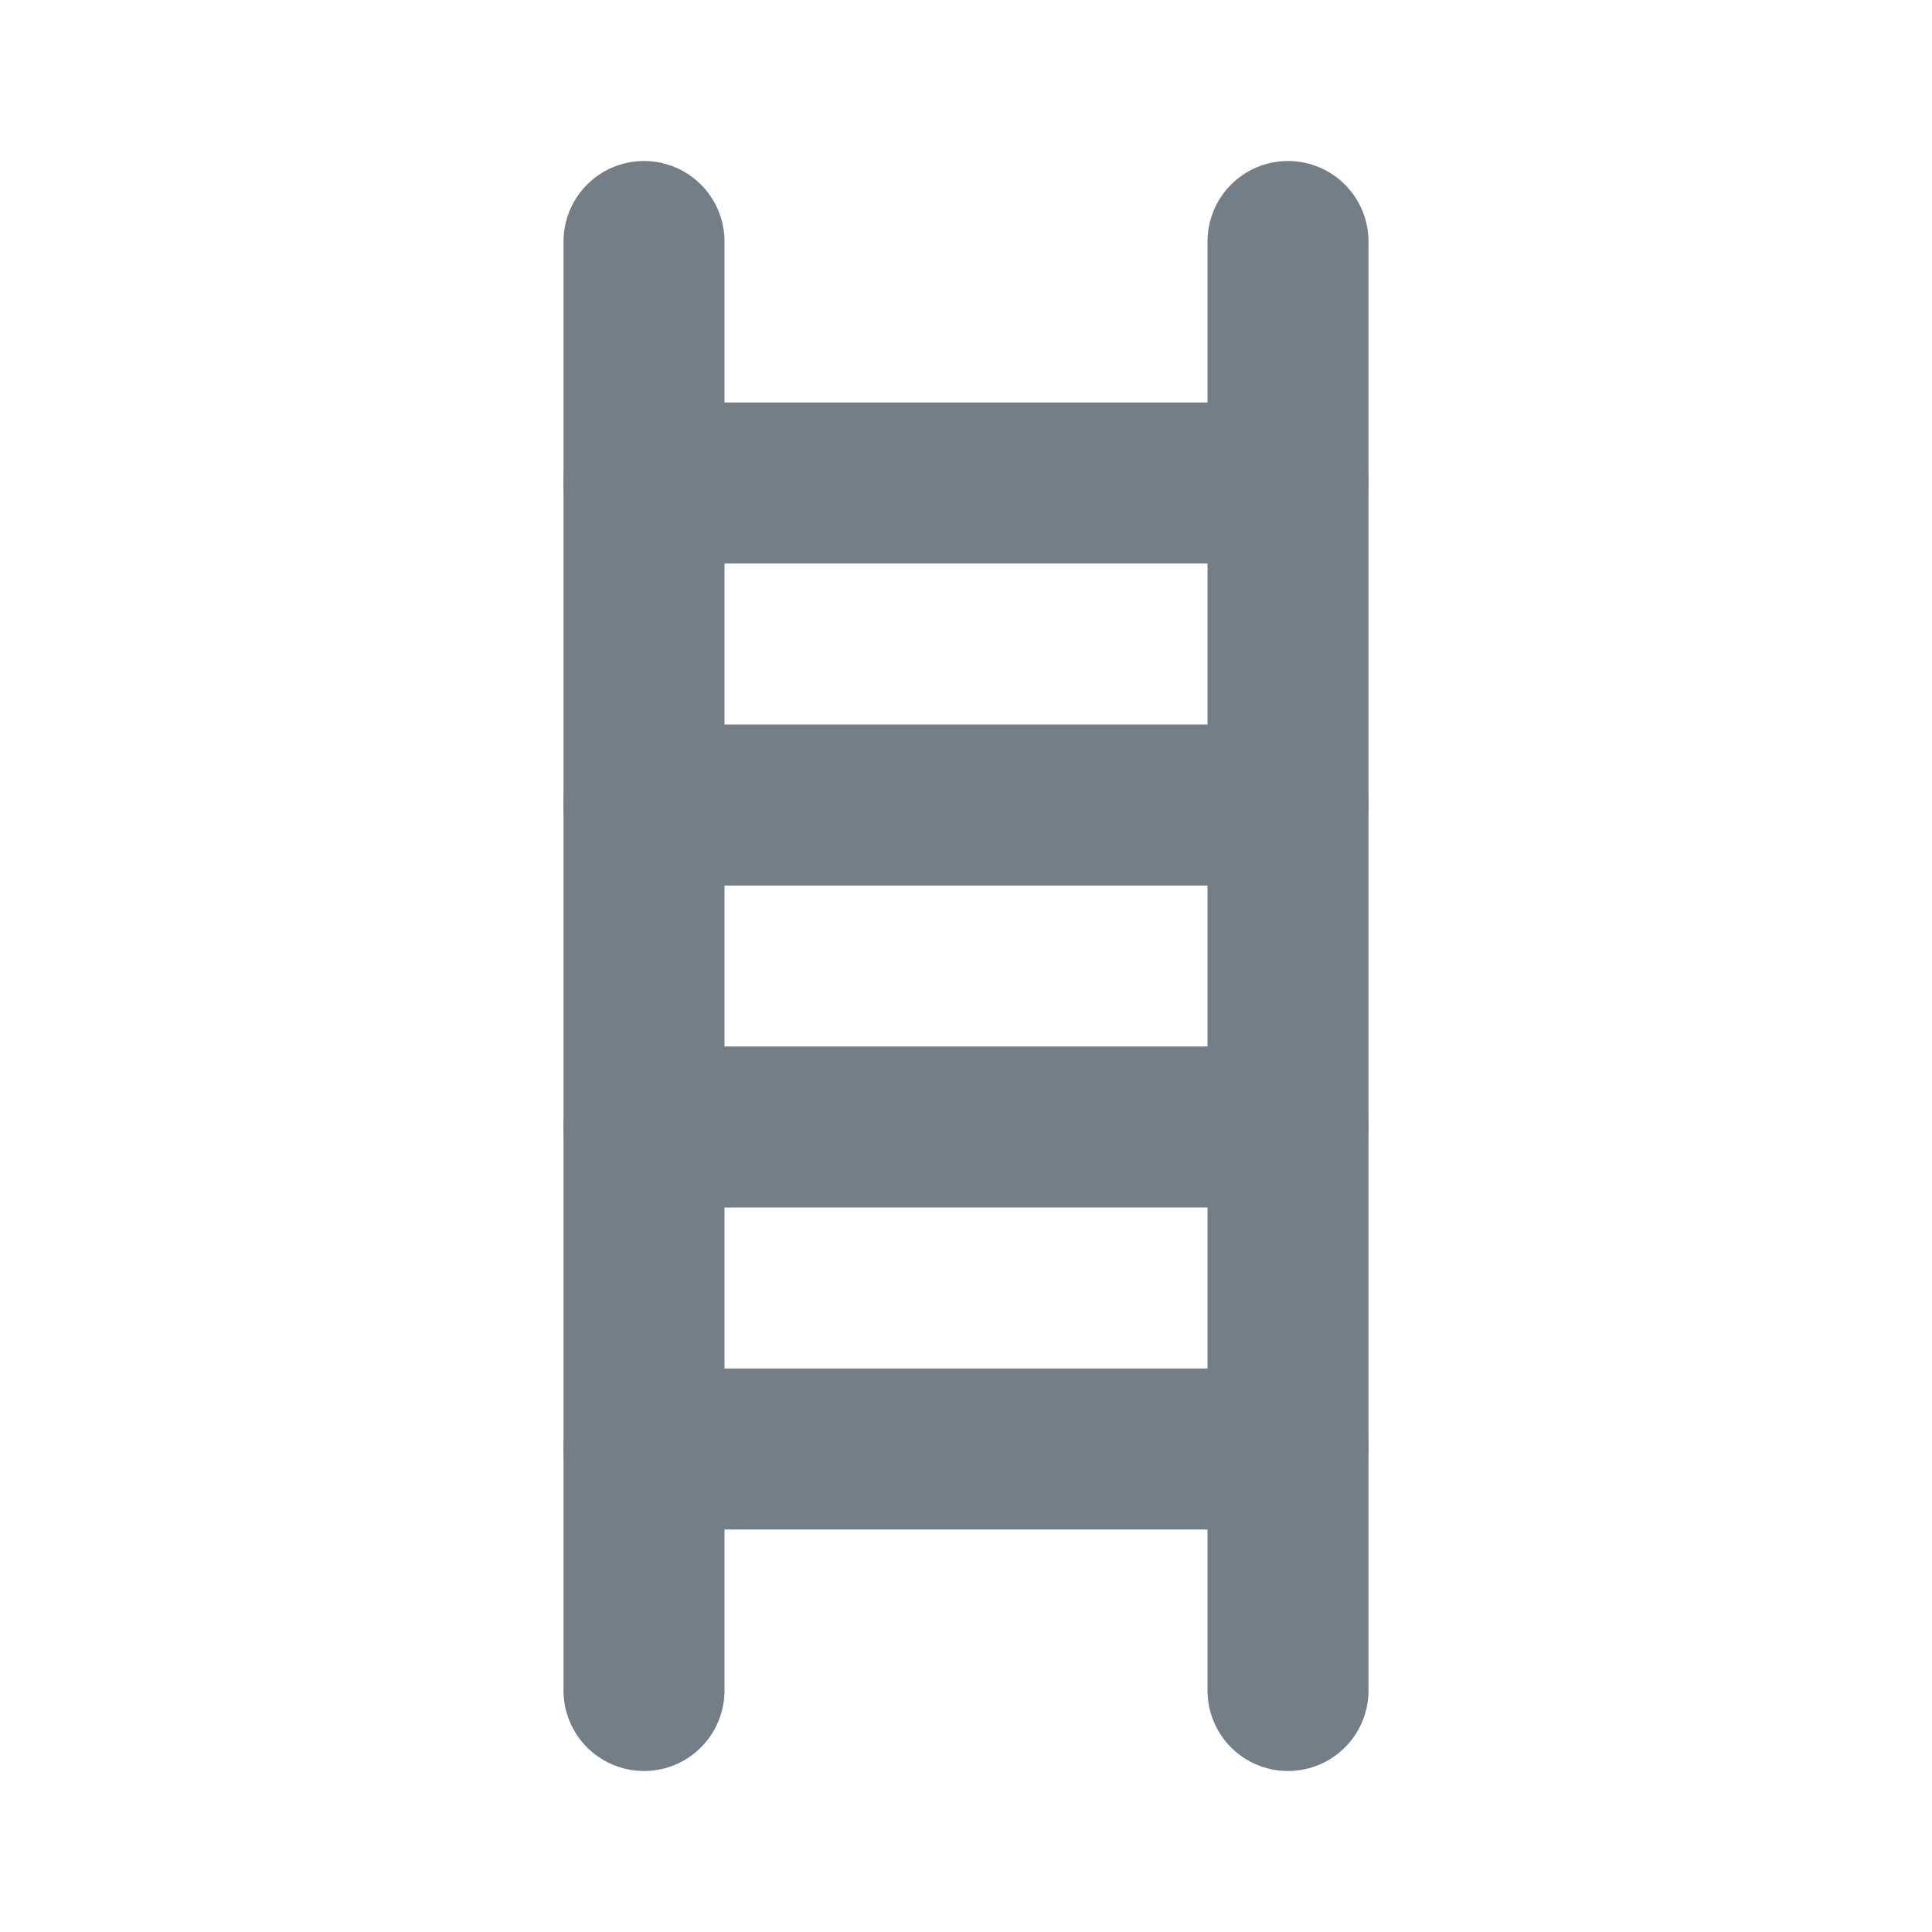
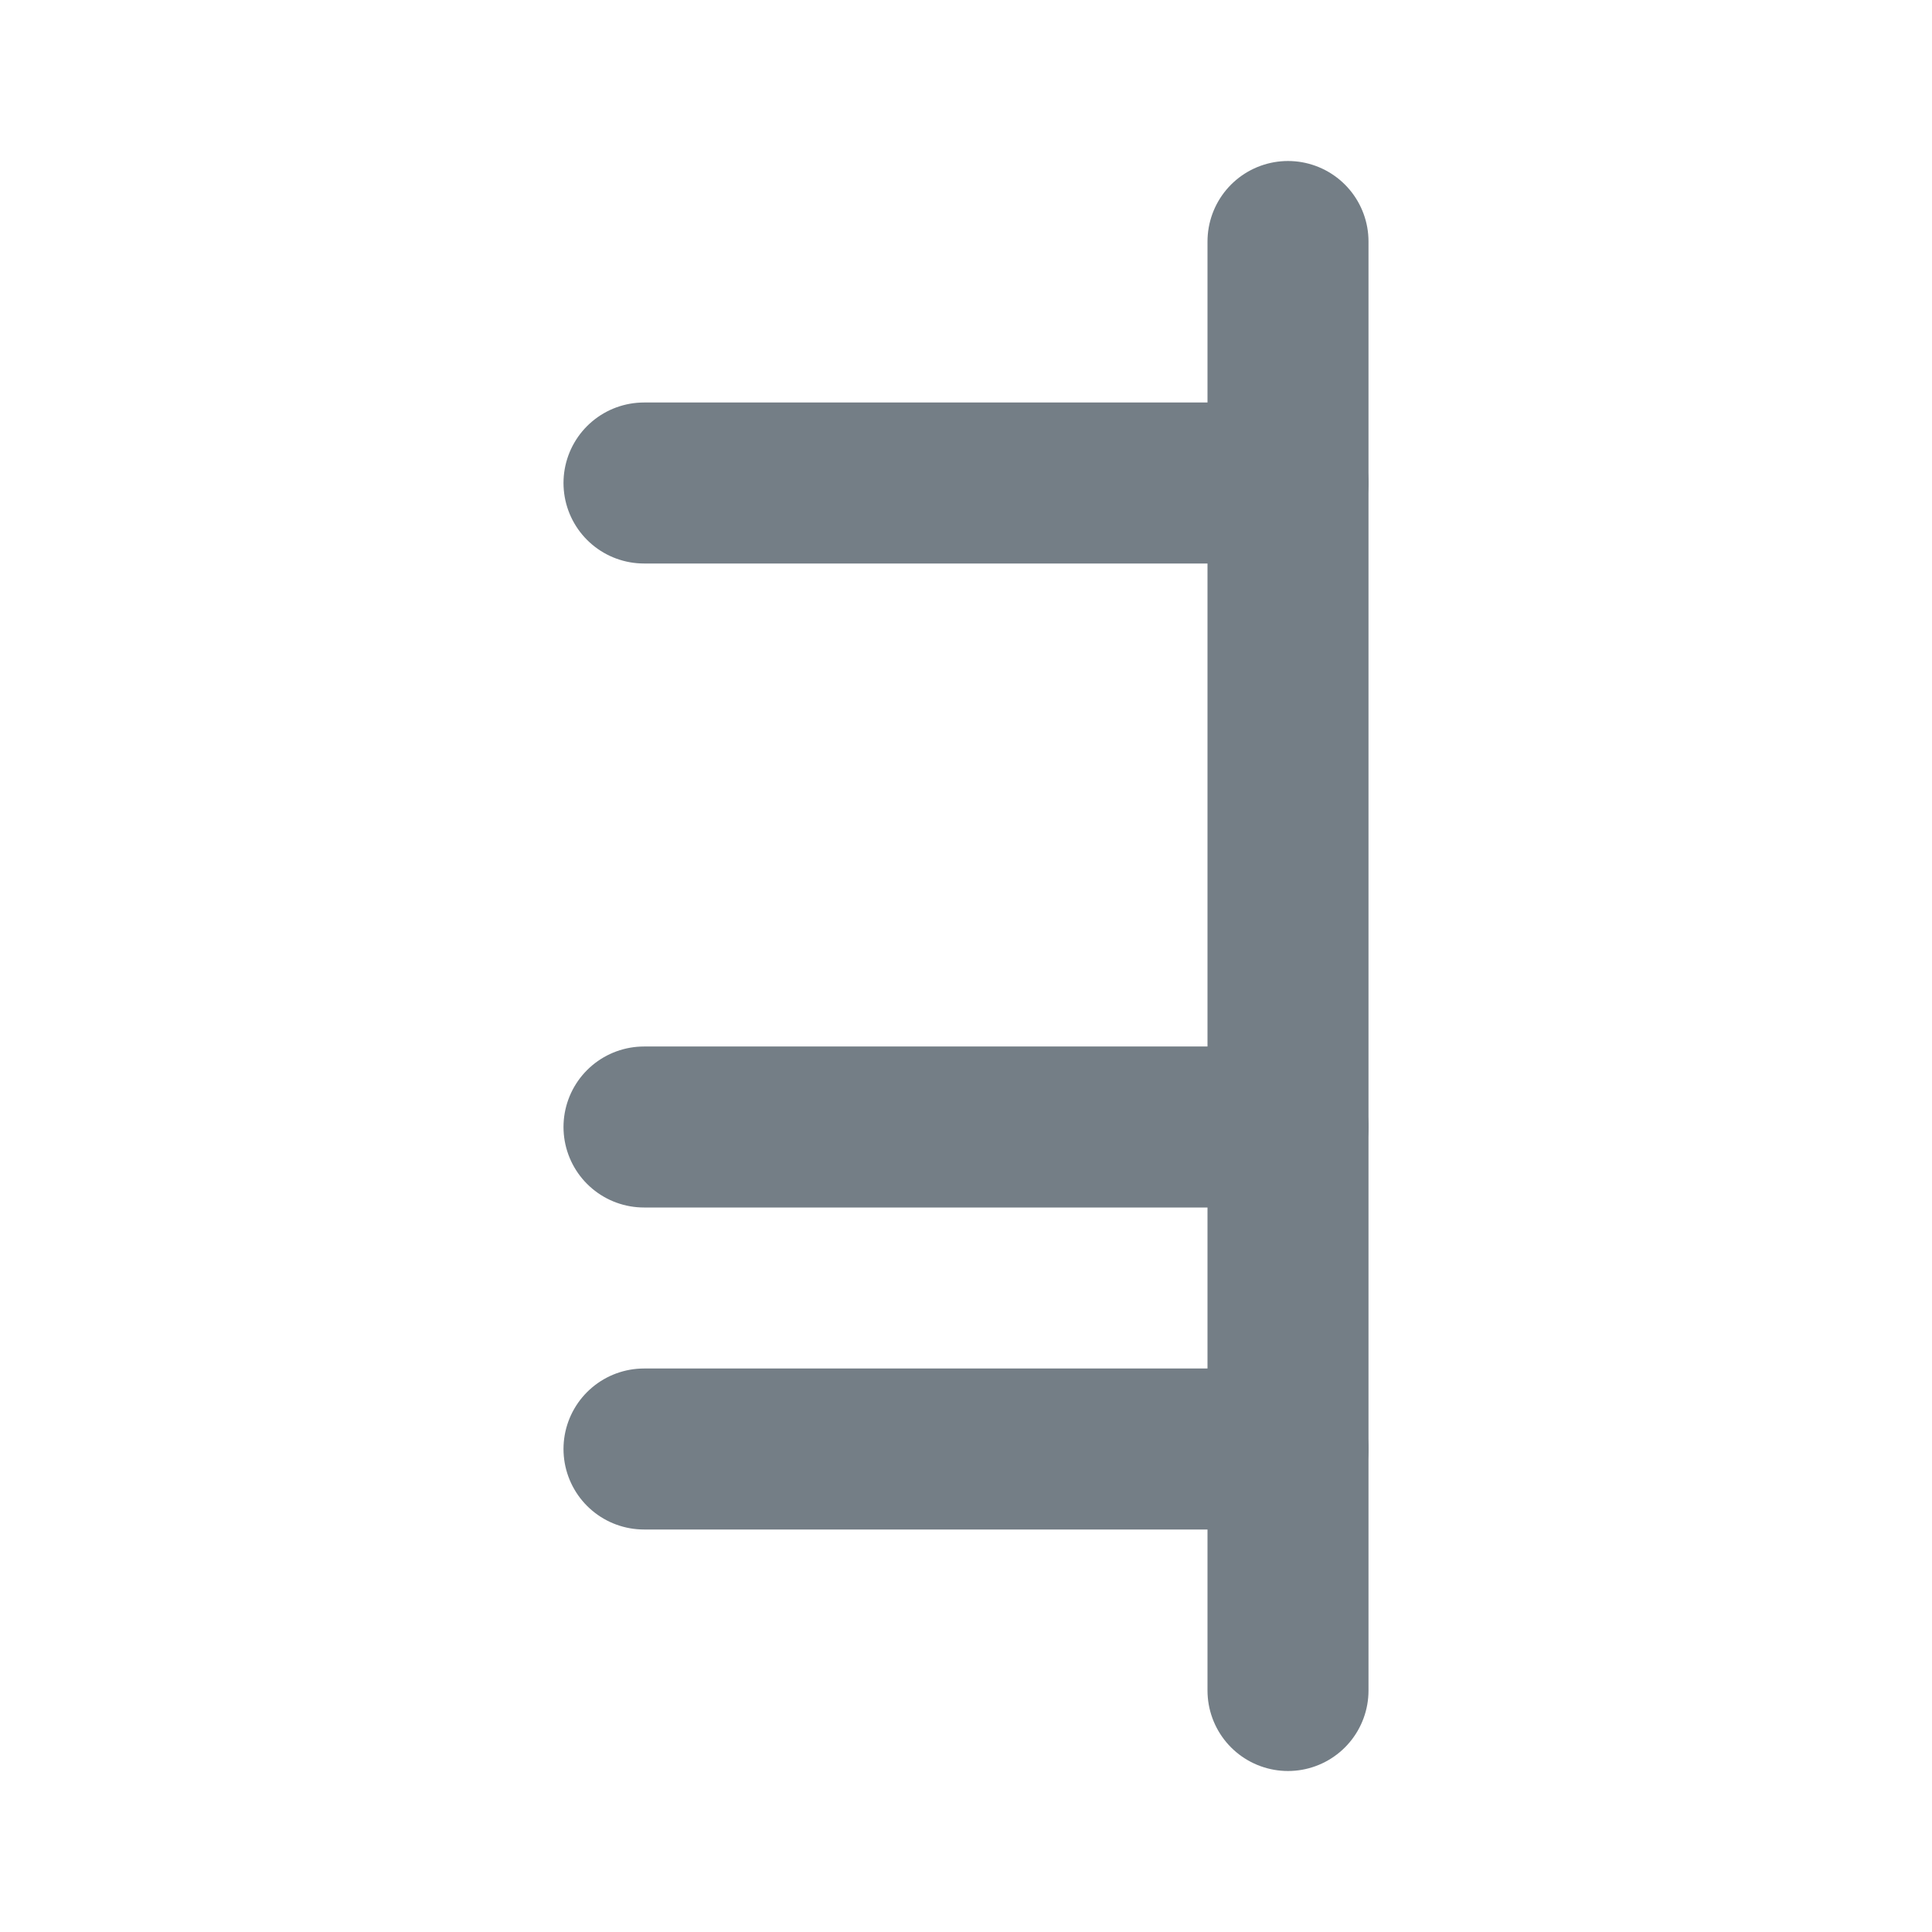
<svg xmlns="http://www.w3.org/2000/svg" viewBox="0 0 24 24" fill="none" stroke="#747E86" stroke-linecap="round" stroke-linejoin="round" width="14" height="14" stroke-width="2">
-   <path d="M8 3v18" />
  <path d="M16 3v18" />
  <path d="M8 14h8" />
-   <path d="M8 10h8" />
  <path d="M8 6h8" />
  <path d="M8 18h8" />
</svg>